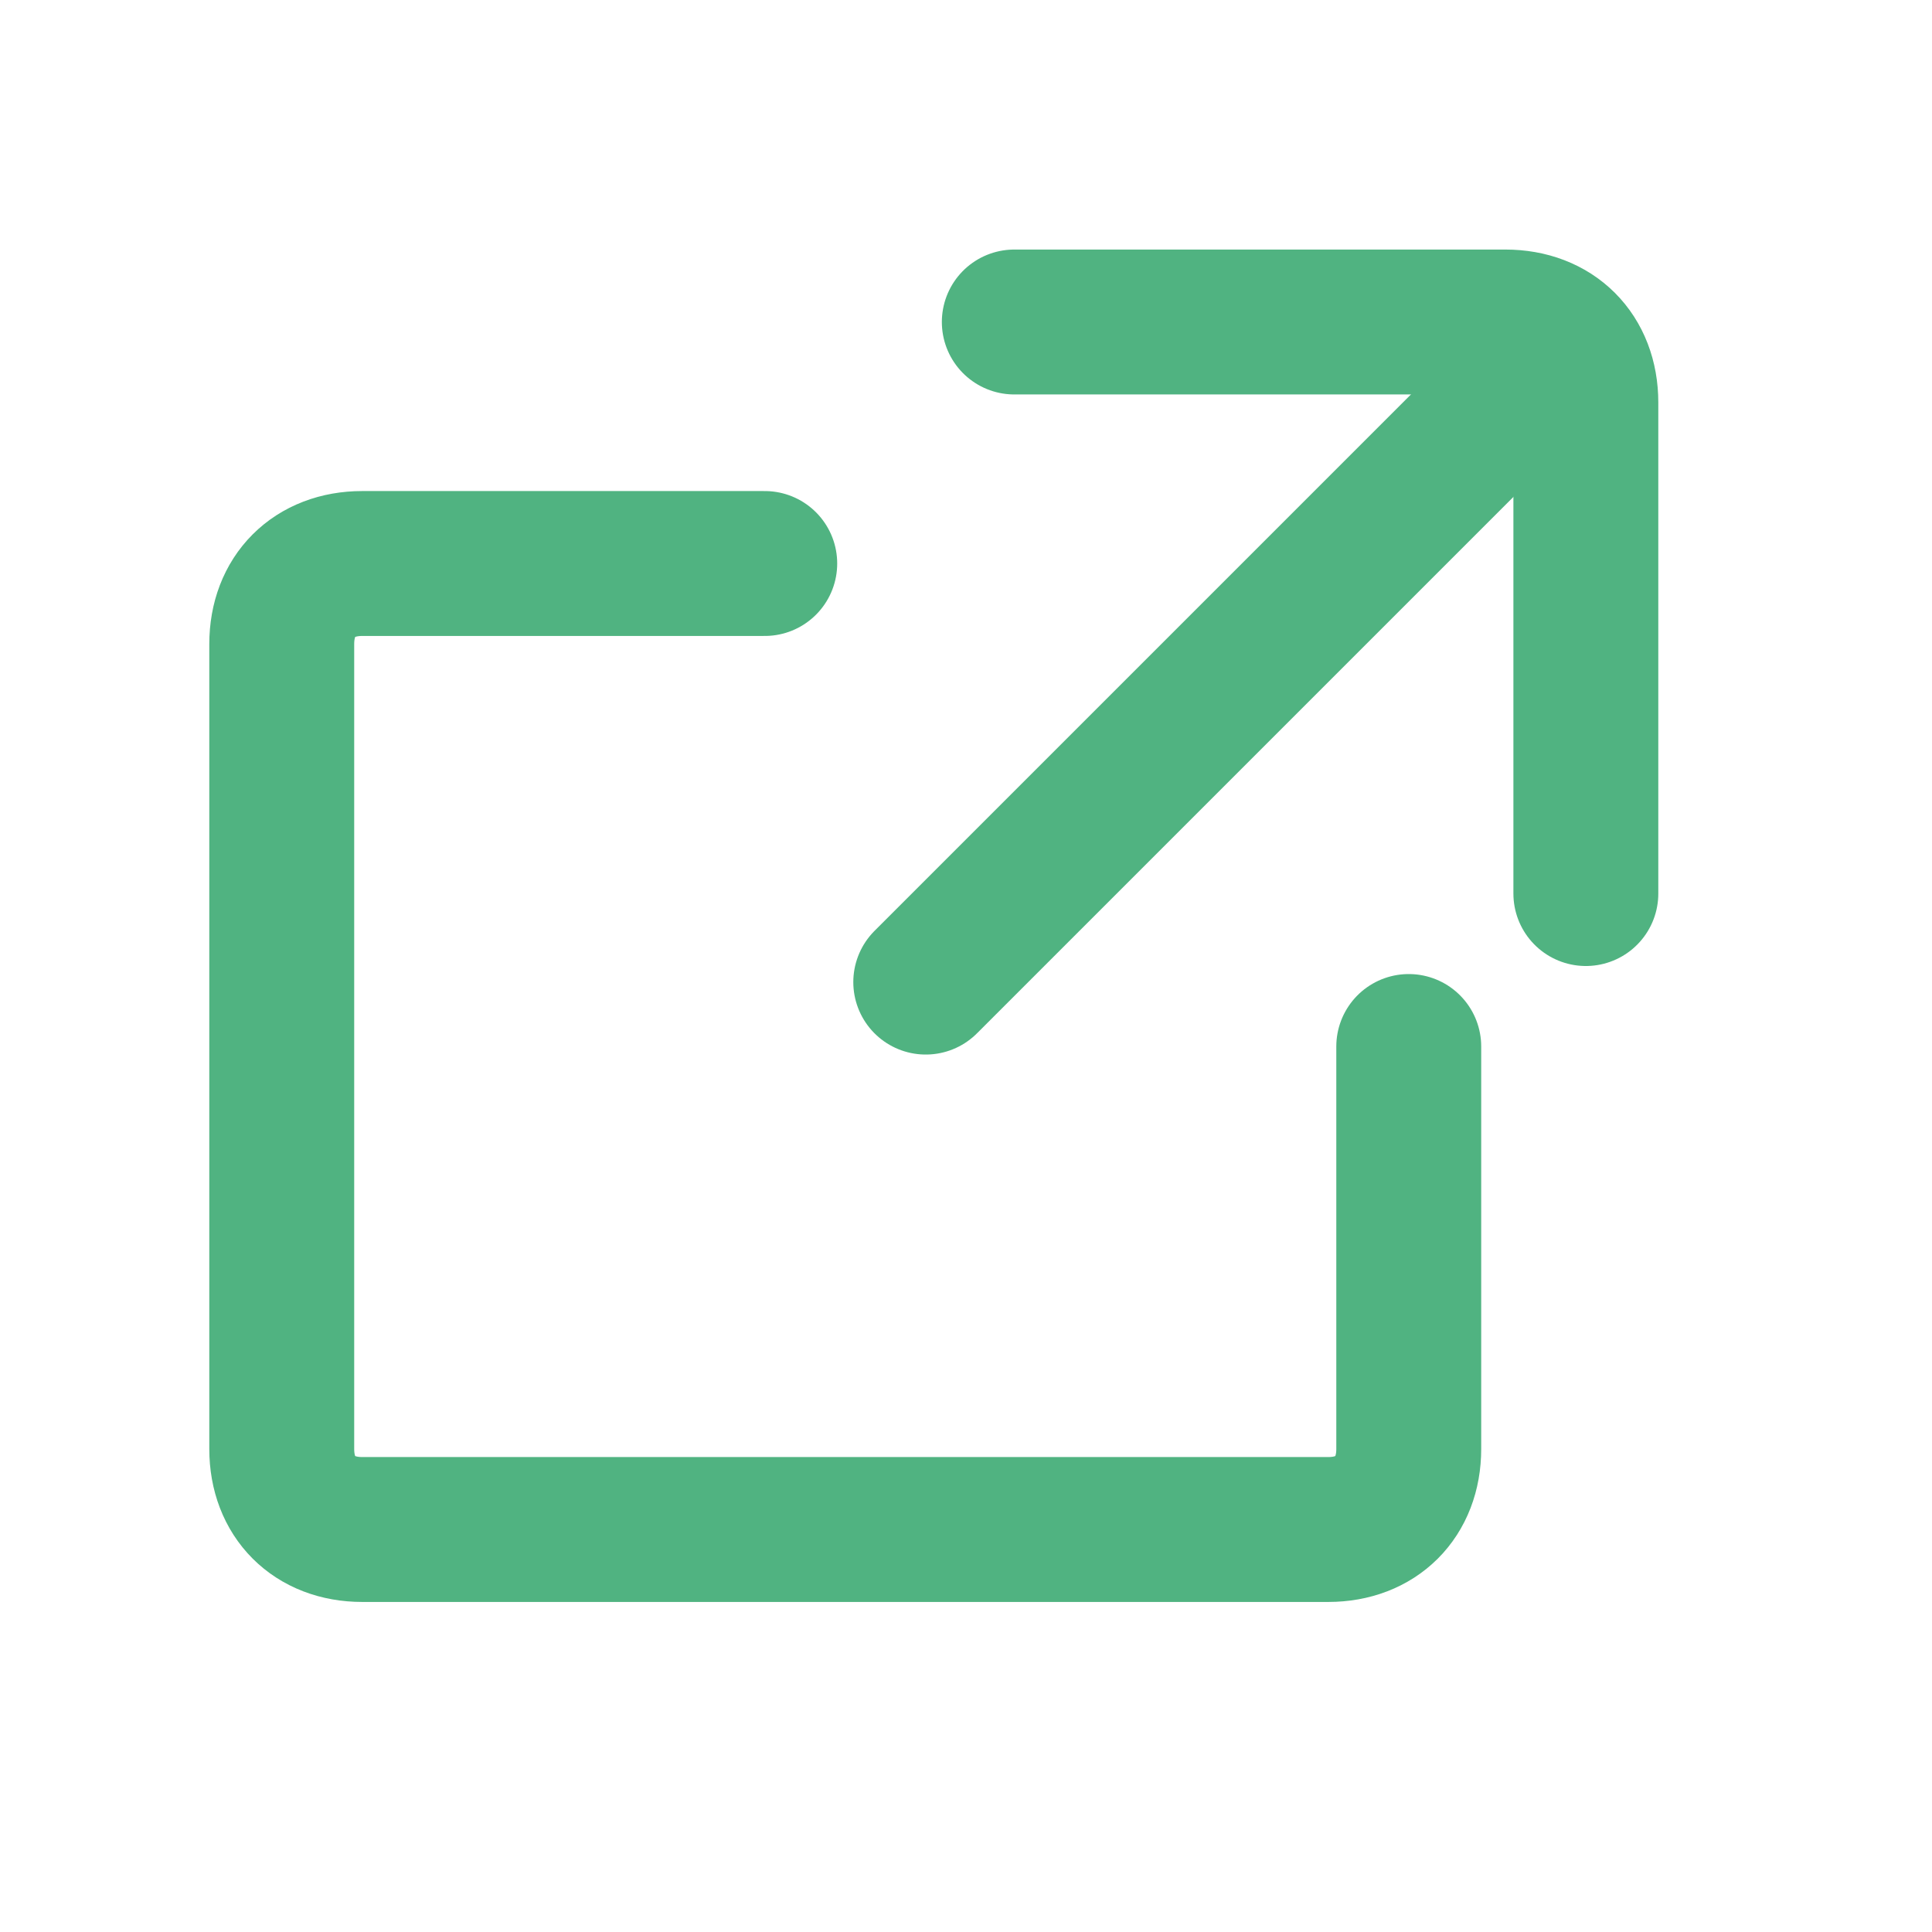
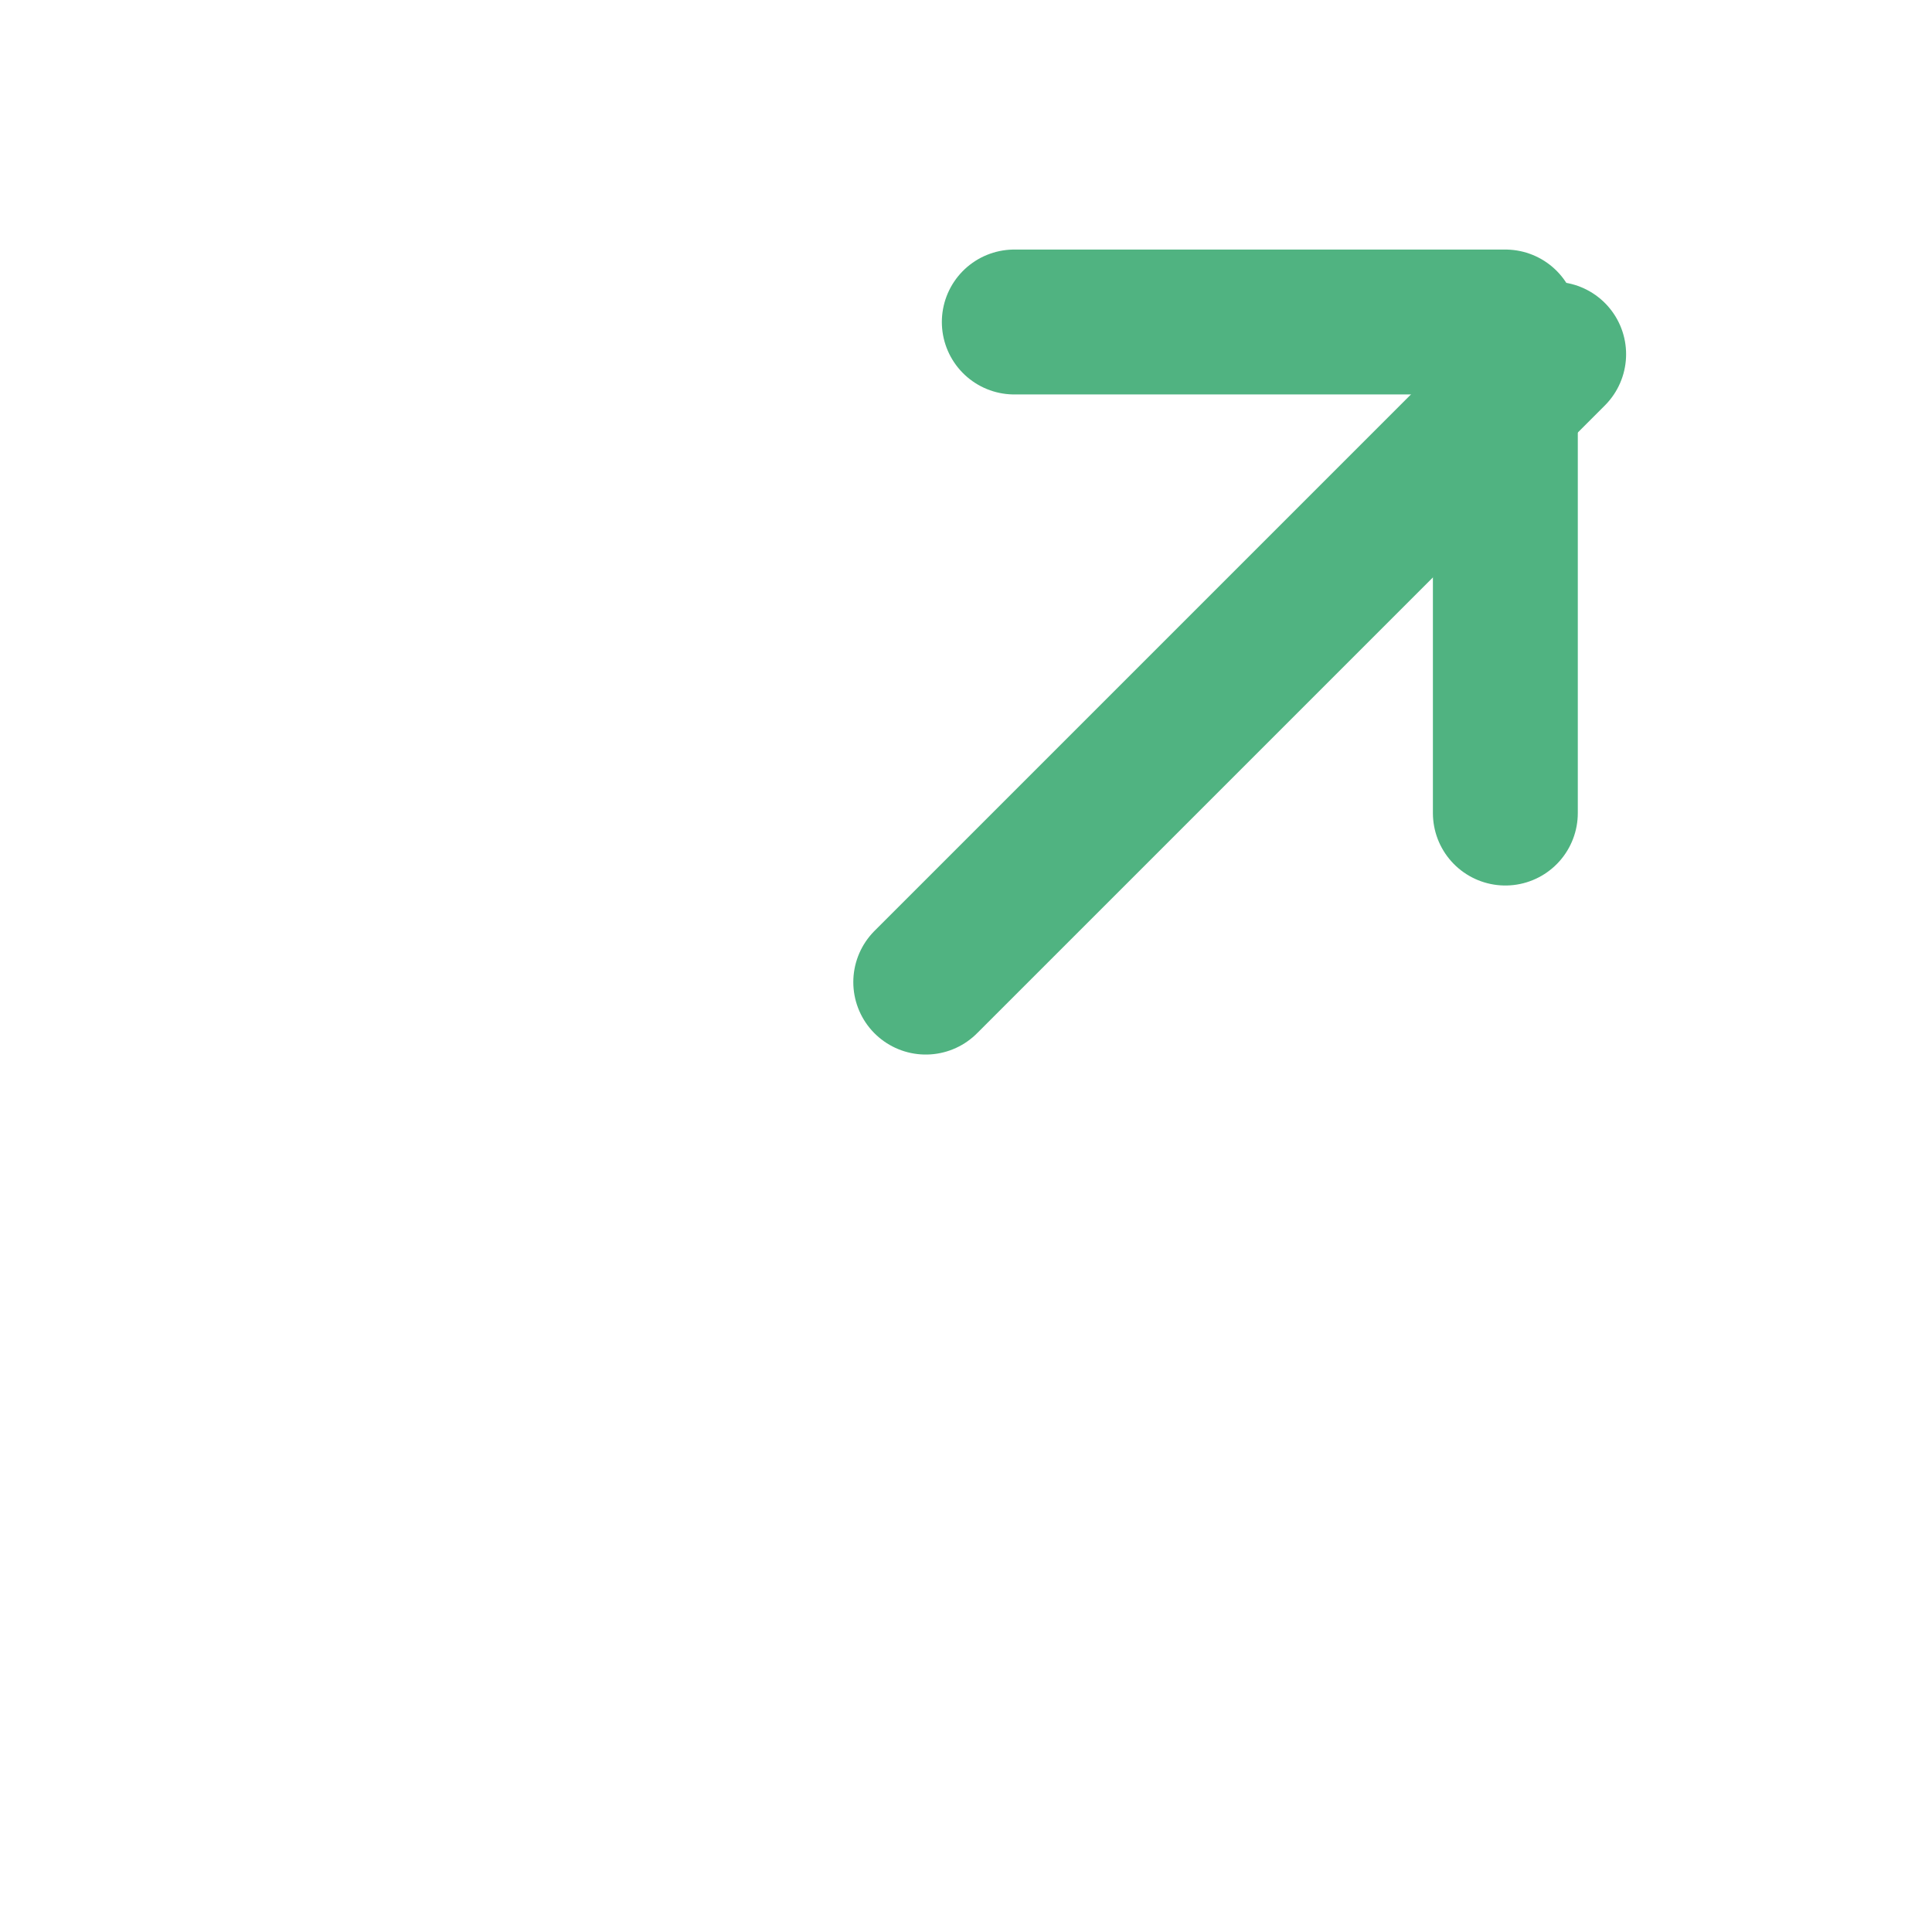
<svg xmlns="http://www.w3.org/2000/svg" id="_レイヤー_1" data-name="レイヤー_1" version="1.1" viewBox="0 0 24 24">
  <defs>
    <style>
      .st0, .st1 {
        fill: none;
        stroke: #50b381;
        stroke-linecap: round;
        stroke-width: 1.8px;
      }

      .st1 {
        stroke-linejoin: round;
      }
    </style>
  </defs>
-   <path class="st0" d="M9.5,7h-5c-.6,0-1,.4-1,1v10c0,.6.4,1,1,1h12c.6,0,1-.4,1-1v-5" />
  <path class="st0" d="M11.5,12.2l7.8-7.8" />
-   <path class="st1" d="M12.6,4h6.1c.6,0,1,.4,1,1v6.1" />
+   <path class="st1" d="M12.6,4h6.1v6.1" />
</svg>